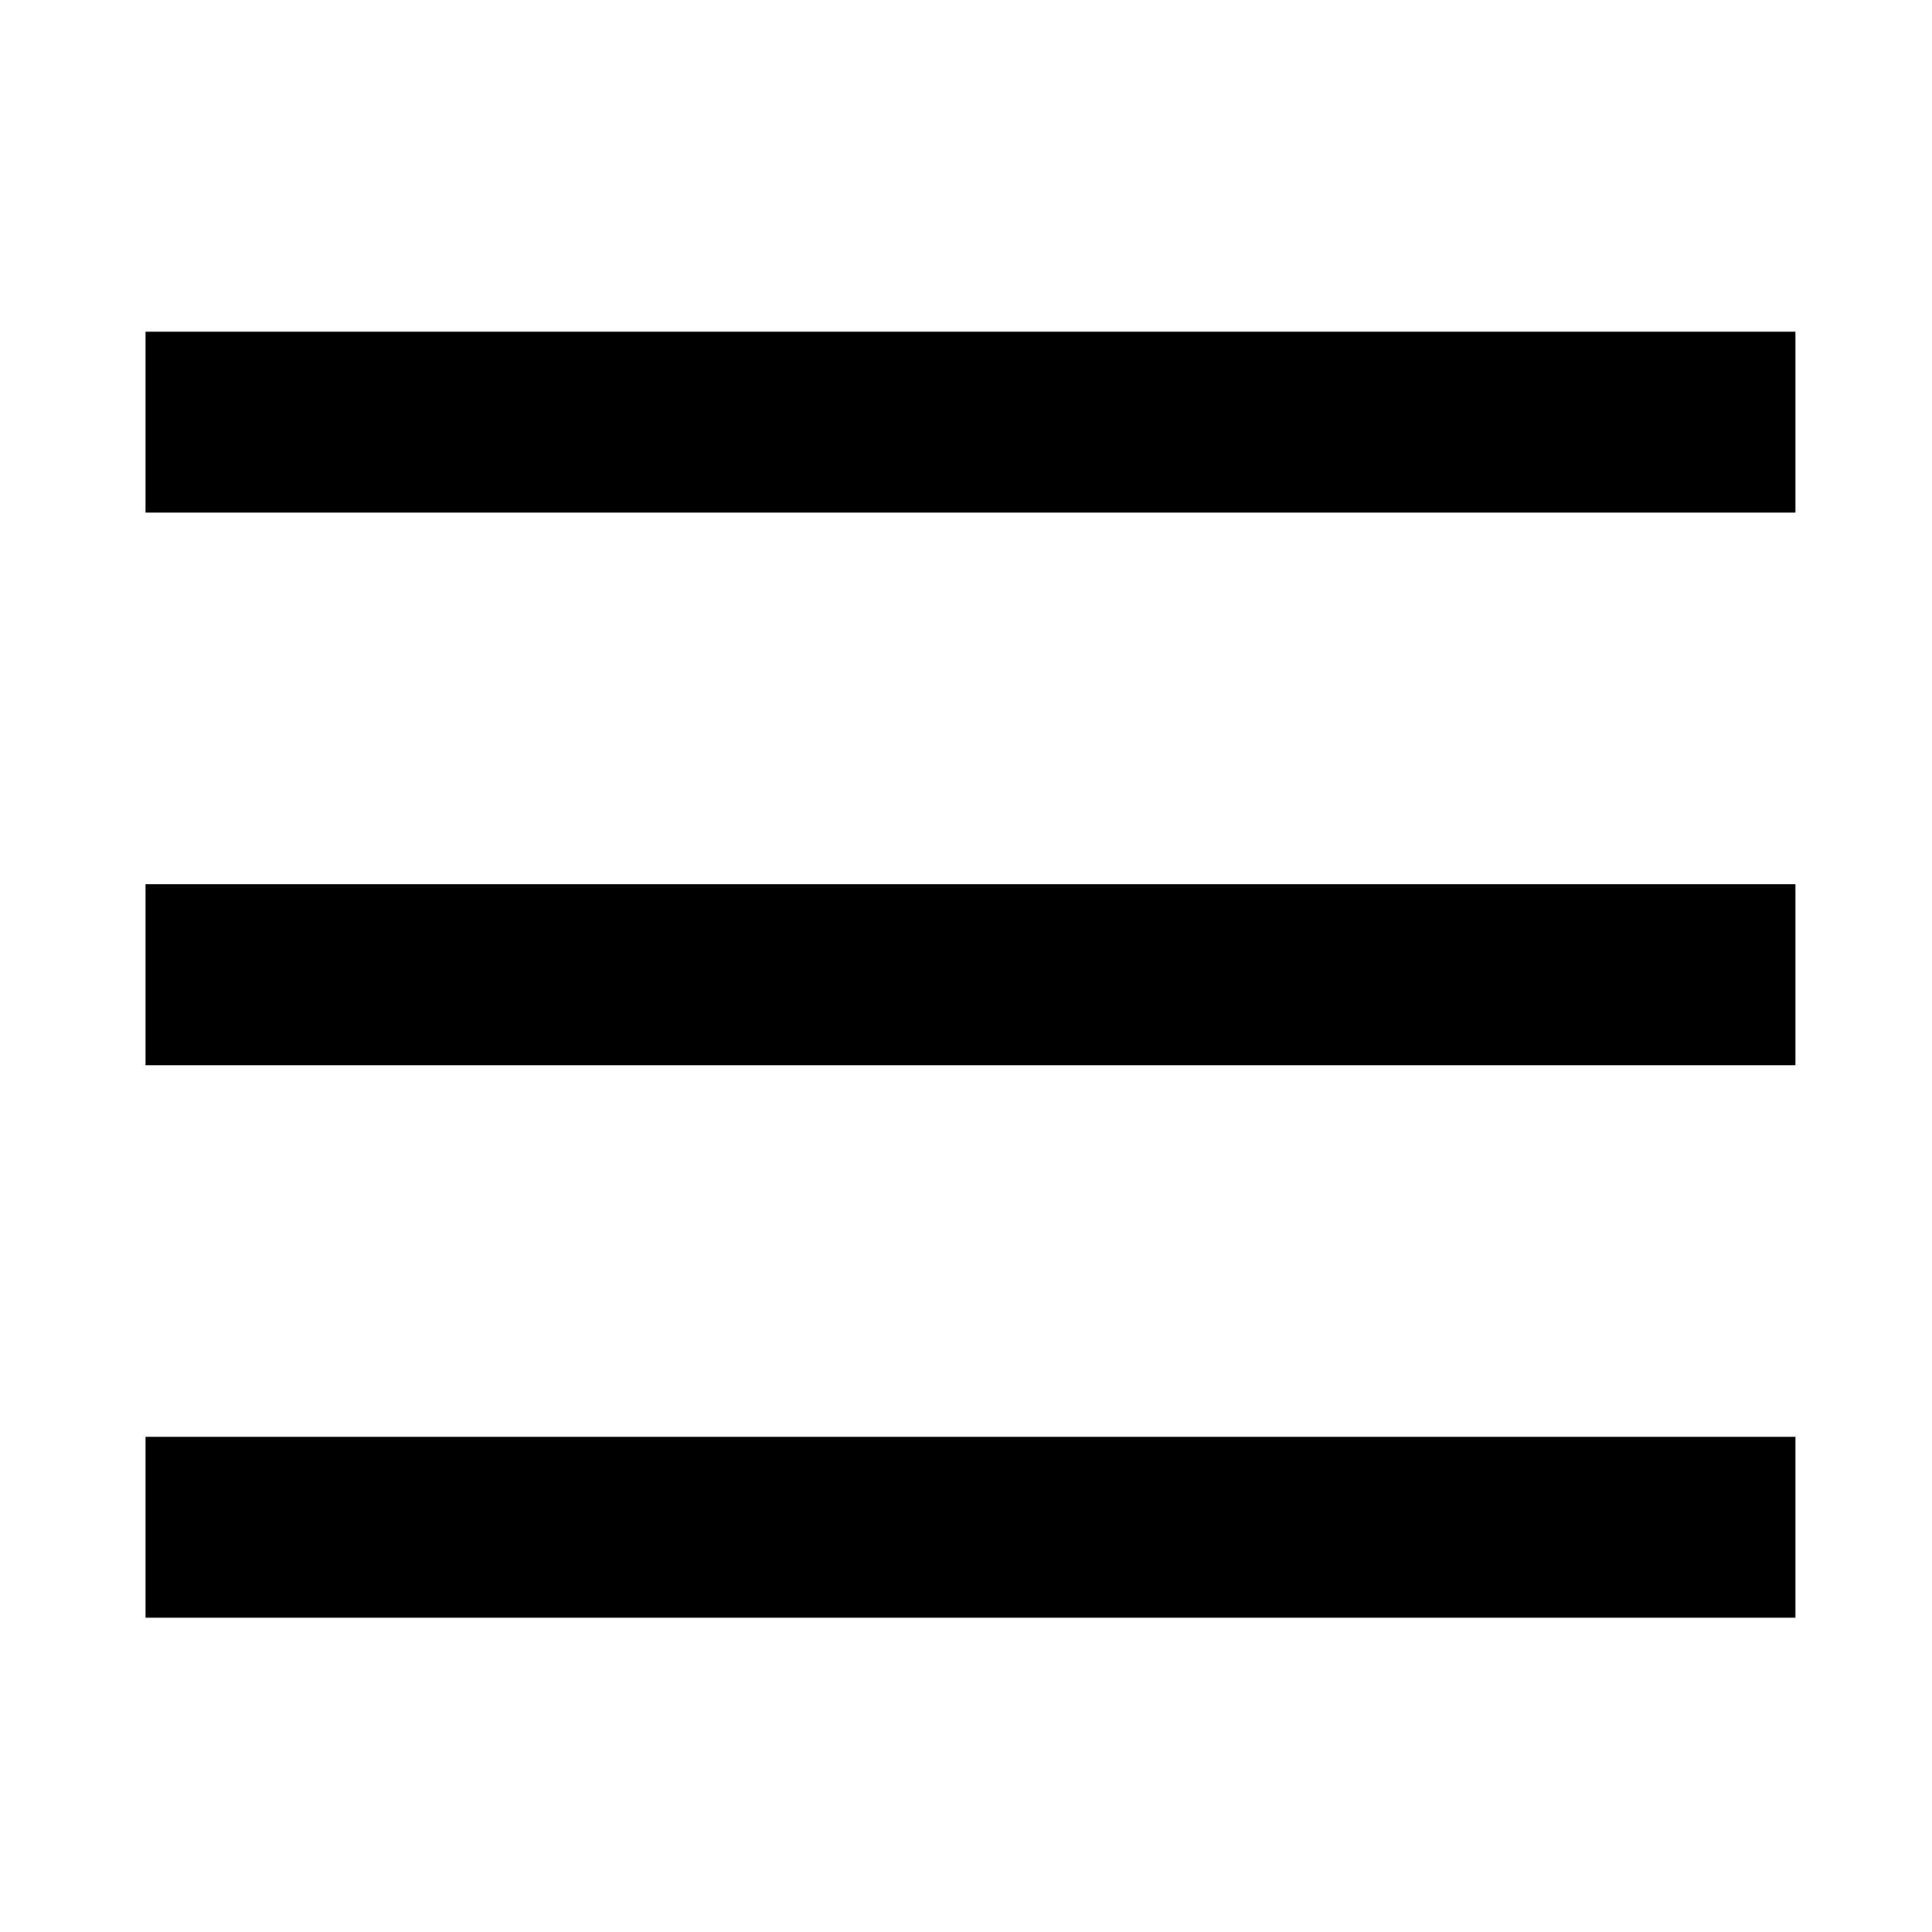
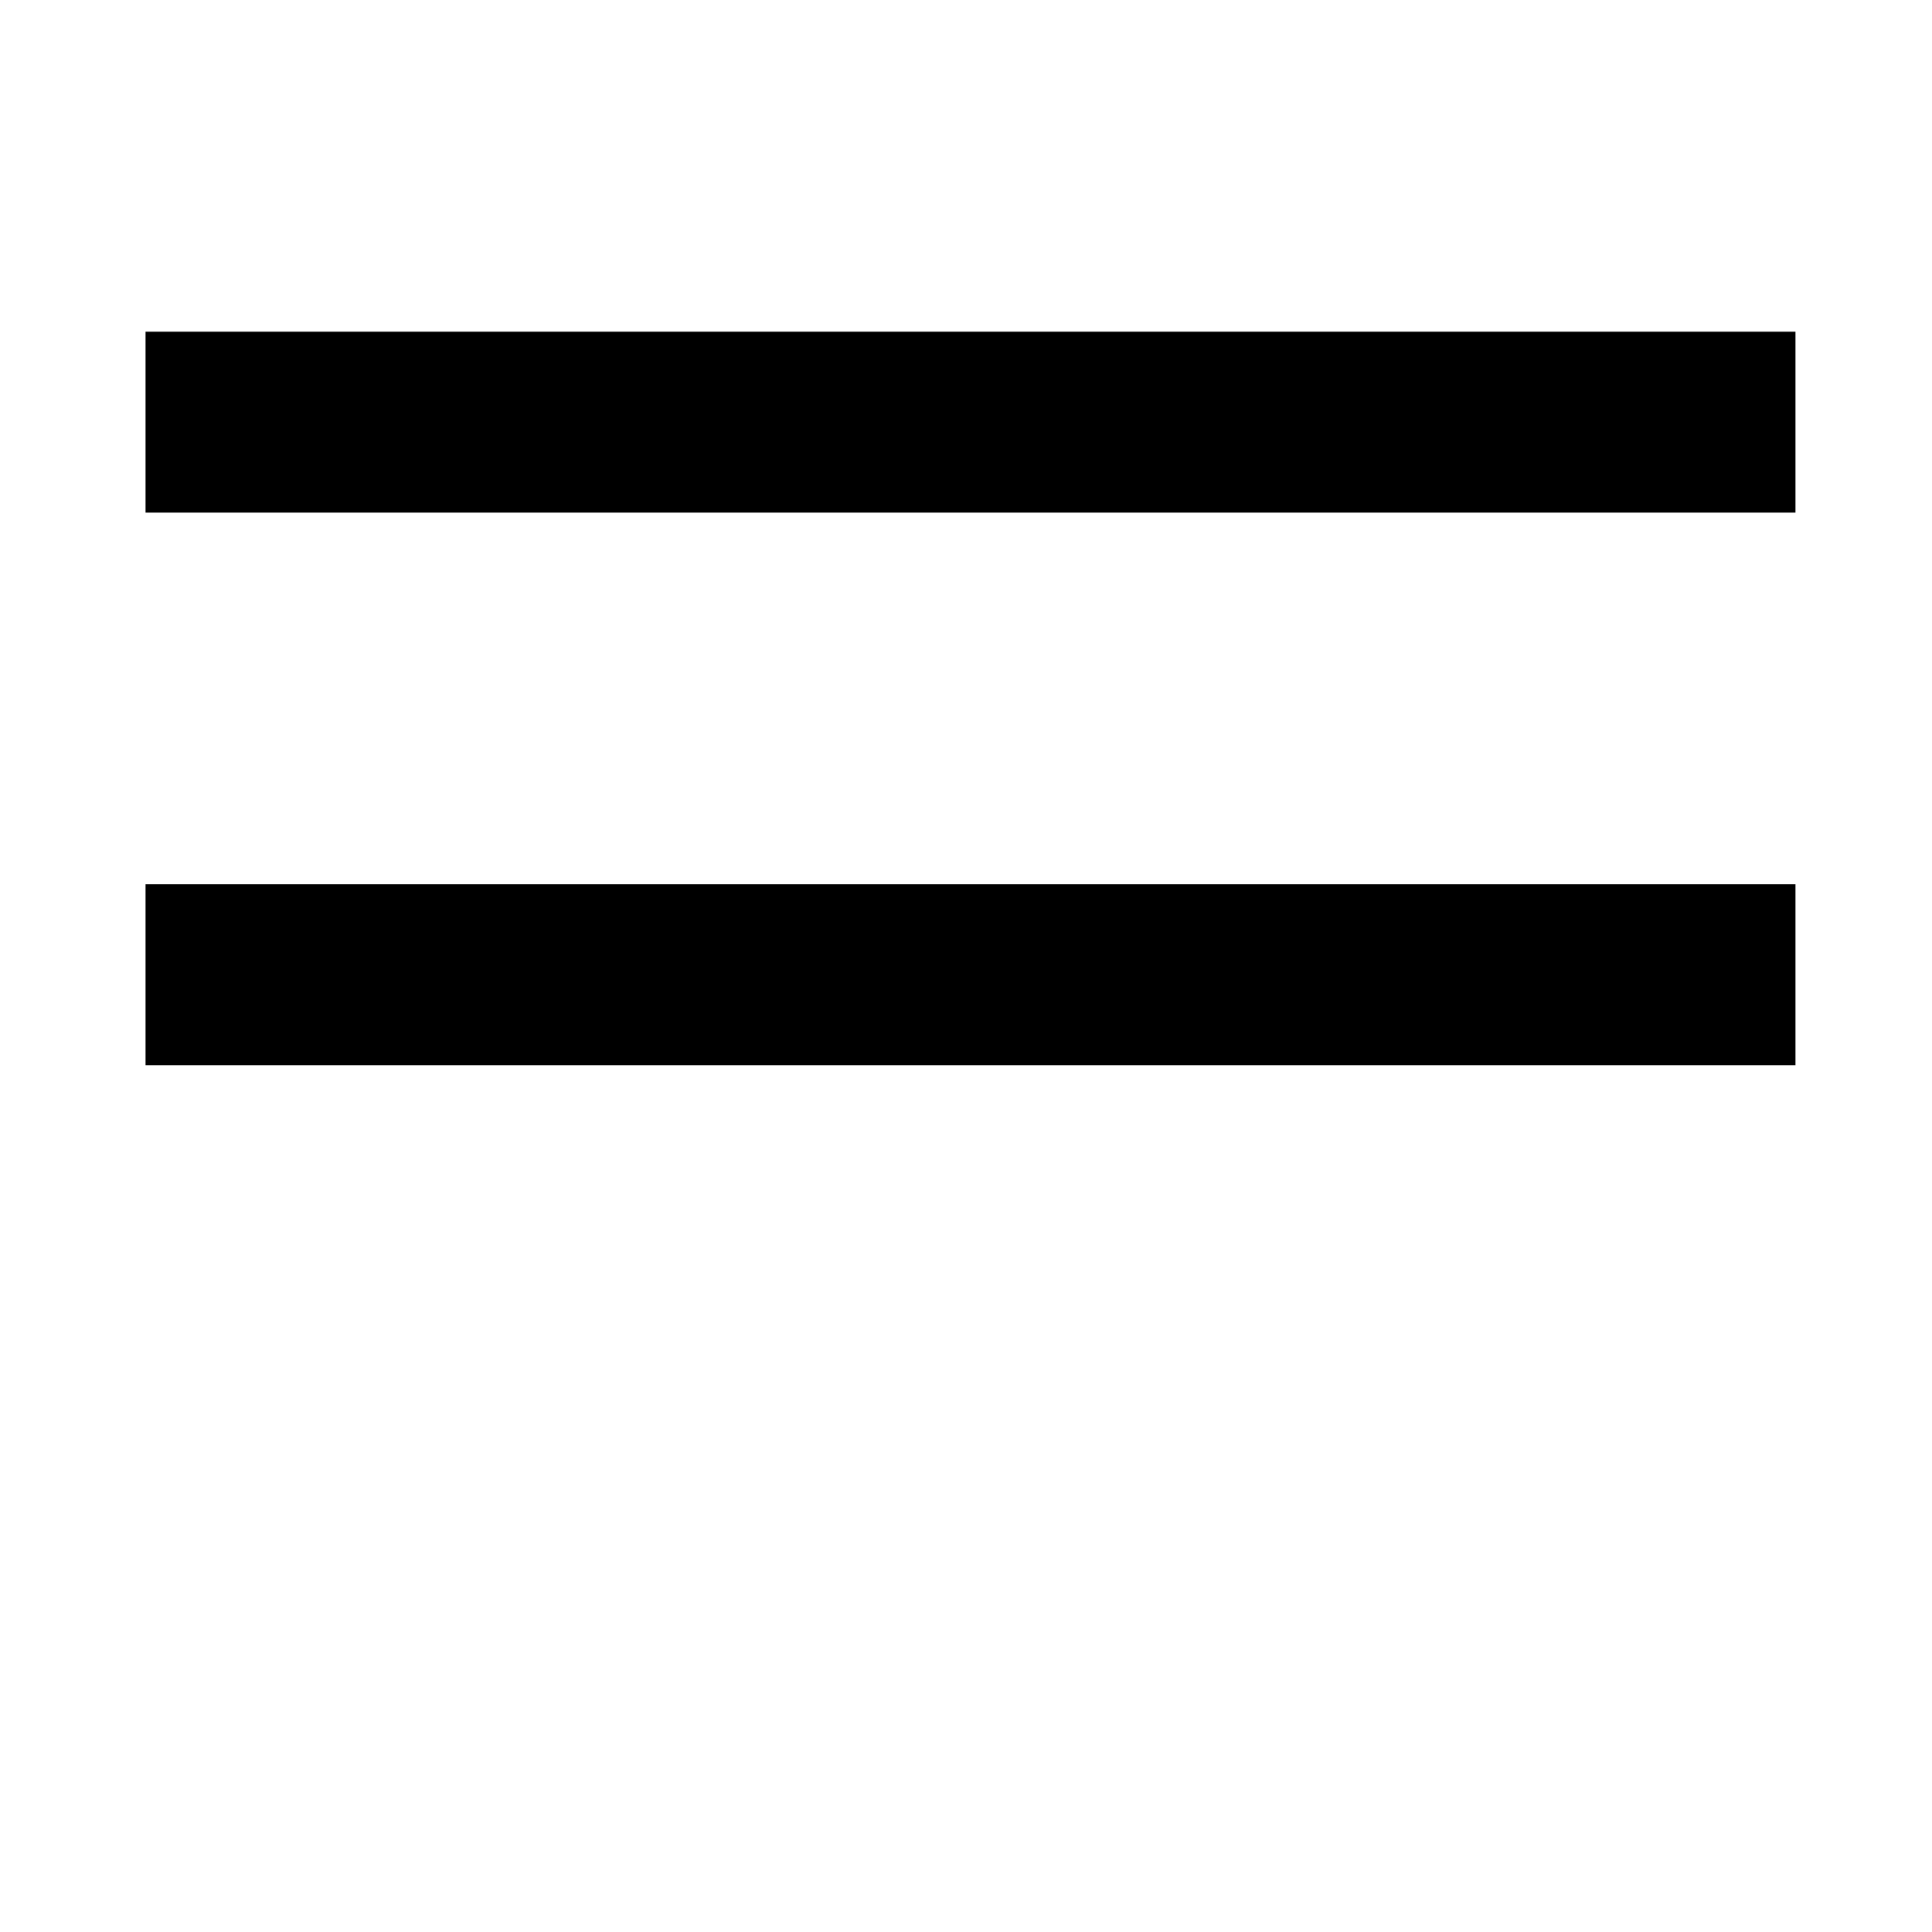
<svg xmlns="http://www.w3.org/2000/svg" version="1.0" id="Calque_1" x="0px" y="0px" viewBox="0 0 300 300" style="enable-background:new 0 0 300 300;" xml:space="preserve">
  <g>
-     <path d="M22.6,51.5h256.2v28.1H22.6L22.6,51.5z" />
-     <path d="M22.6,223.1h256.2v28.1H22.6L22.6,223.1z" />
+     <path d="M22.6,51.5h256.2v28.1H22.6L22.6,51.5" />
    <path d="M22.6,137.3h256.2v28.1H22.6L22.6,137.3z" />
  </g>
</svg>